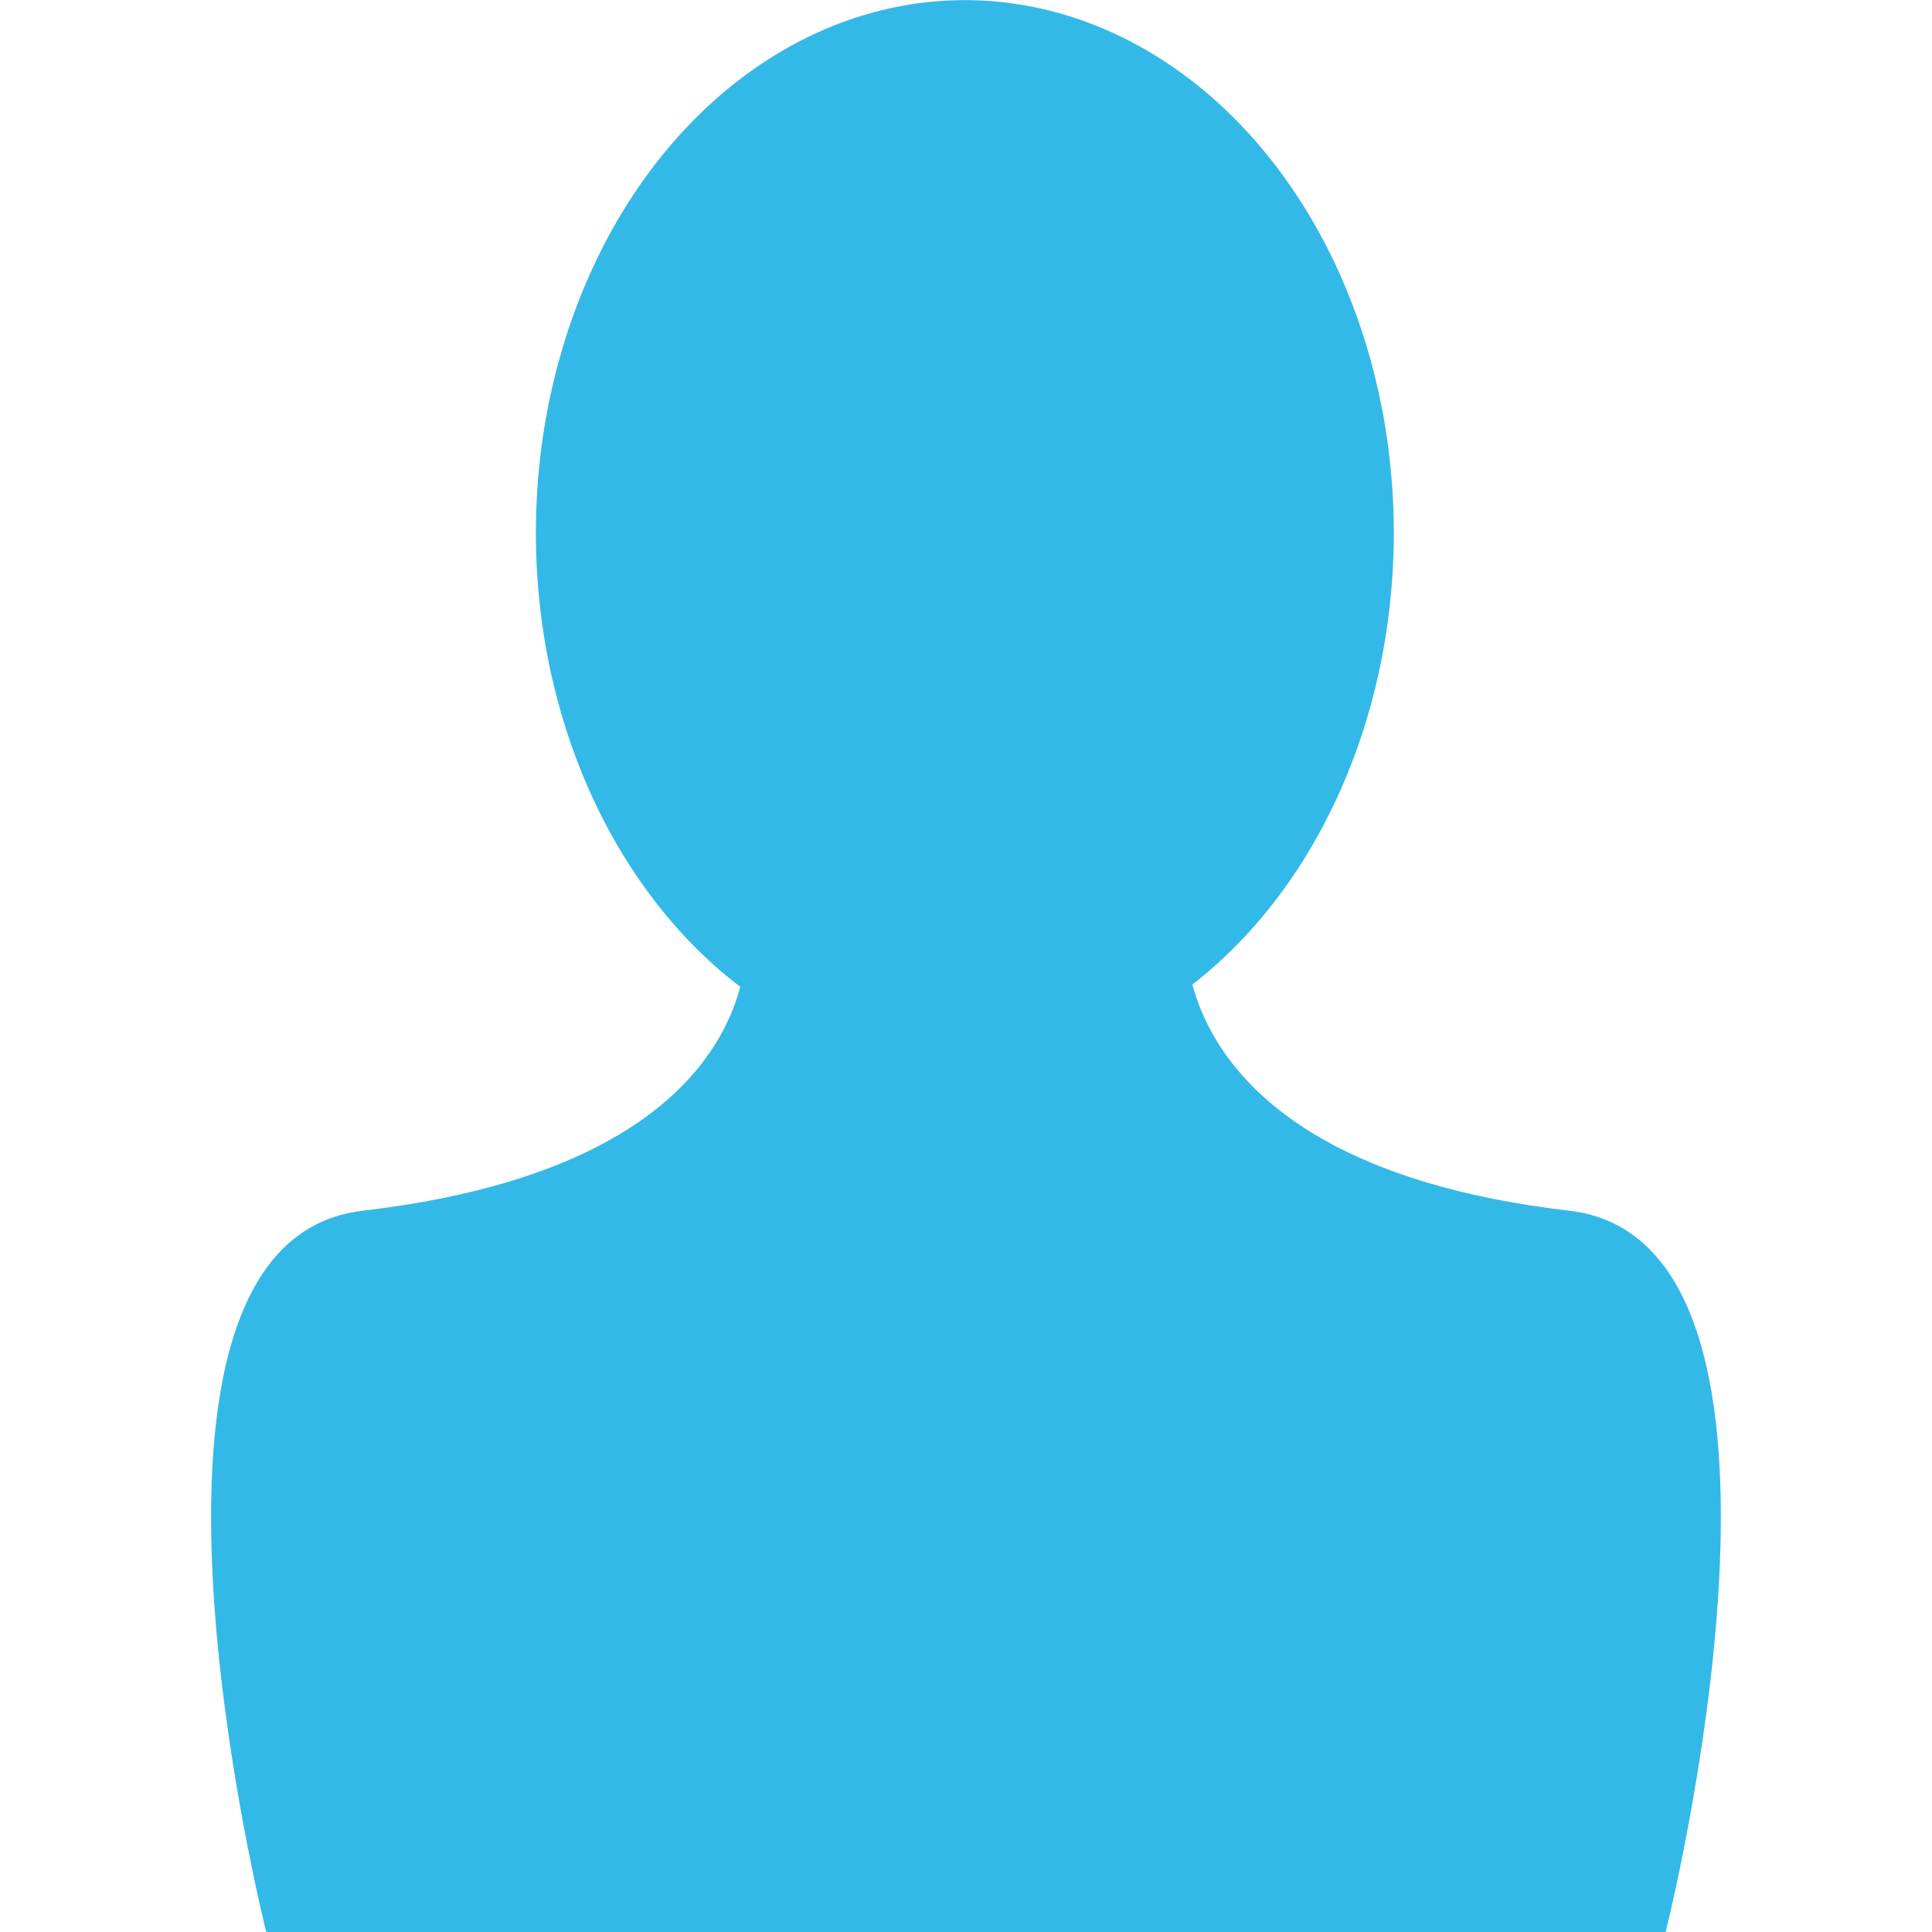
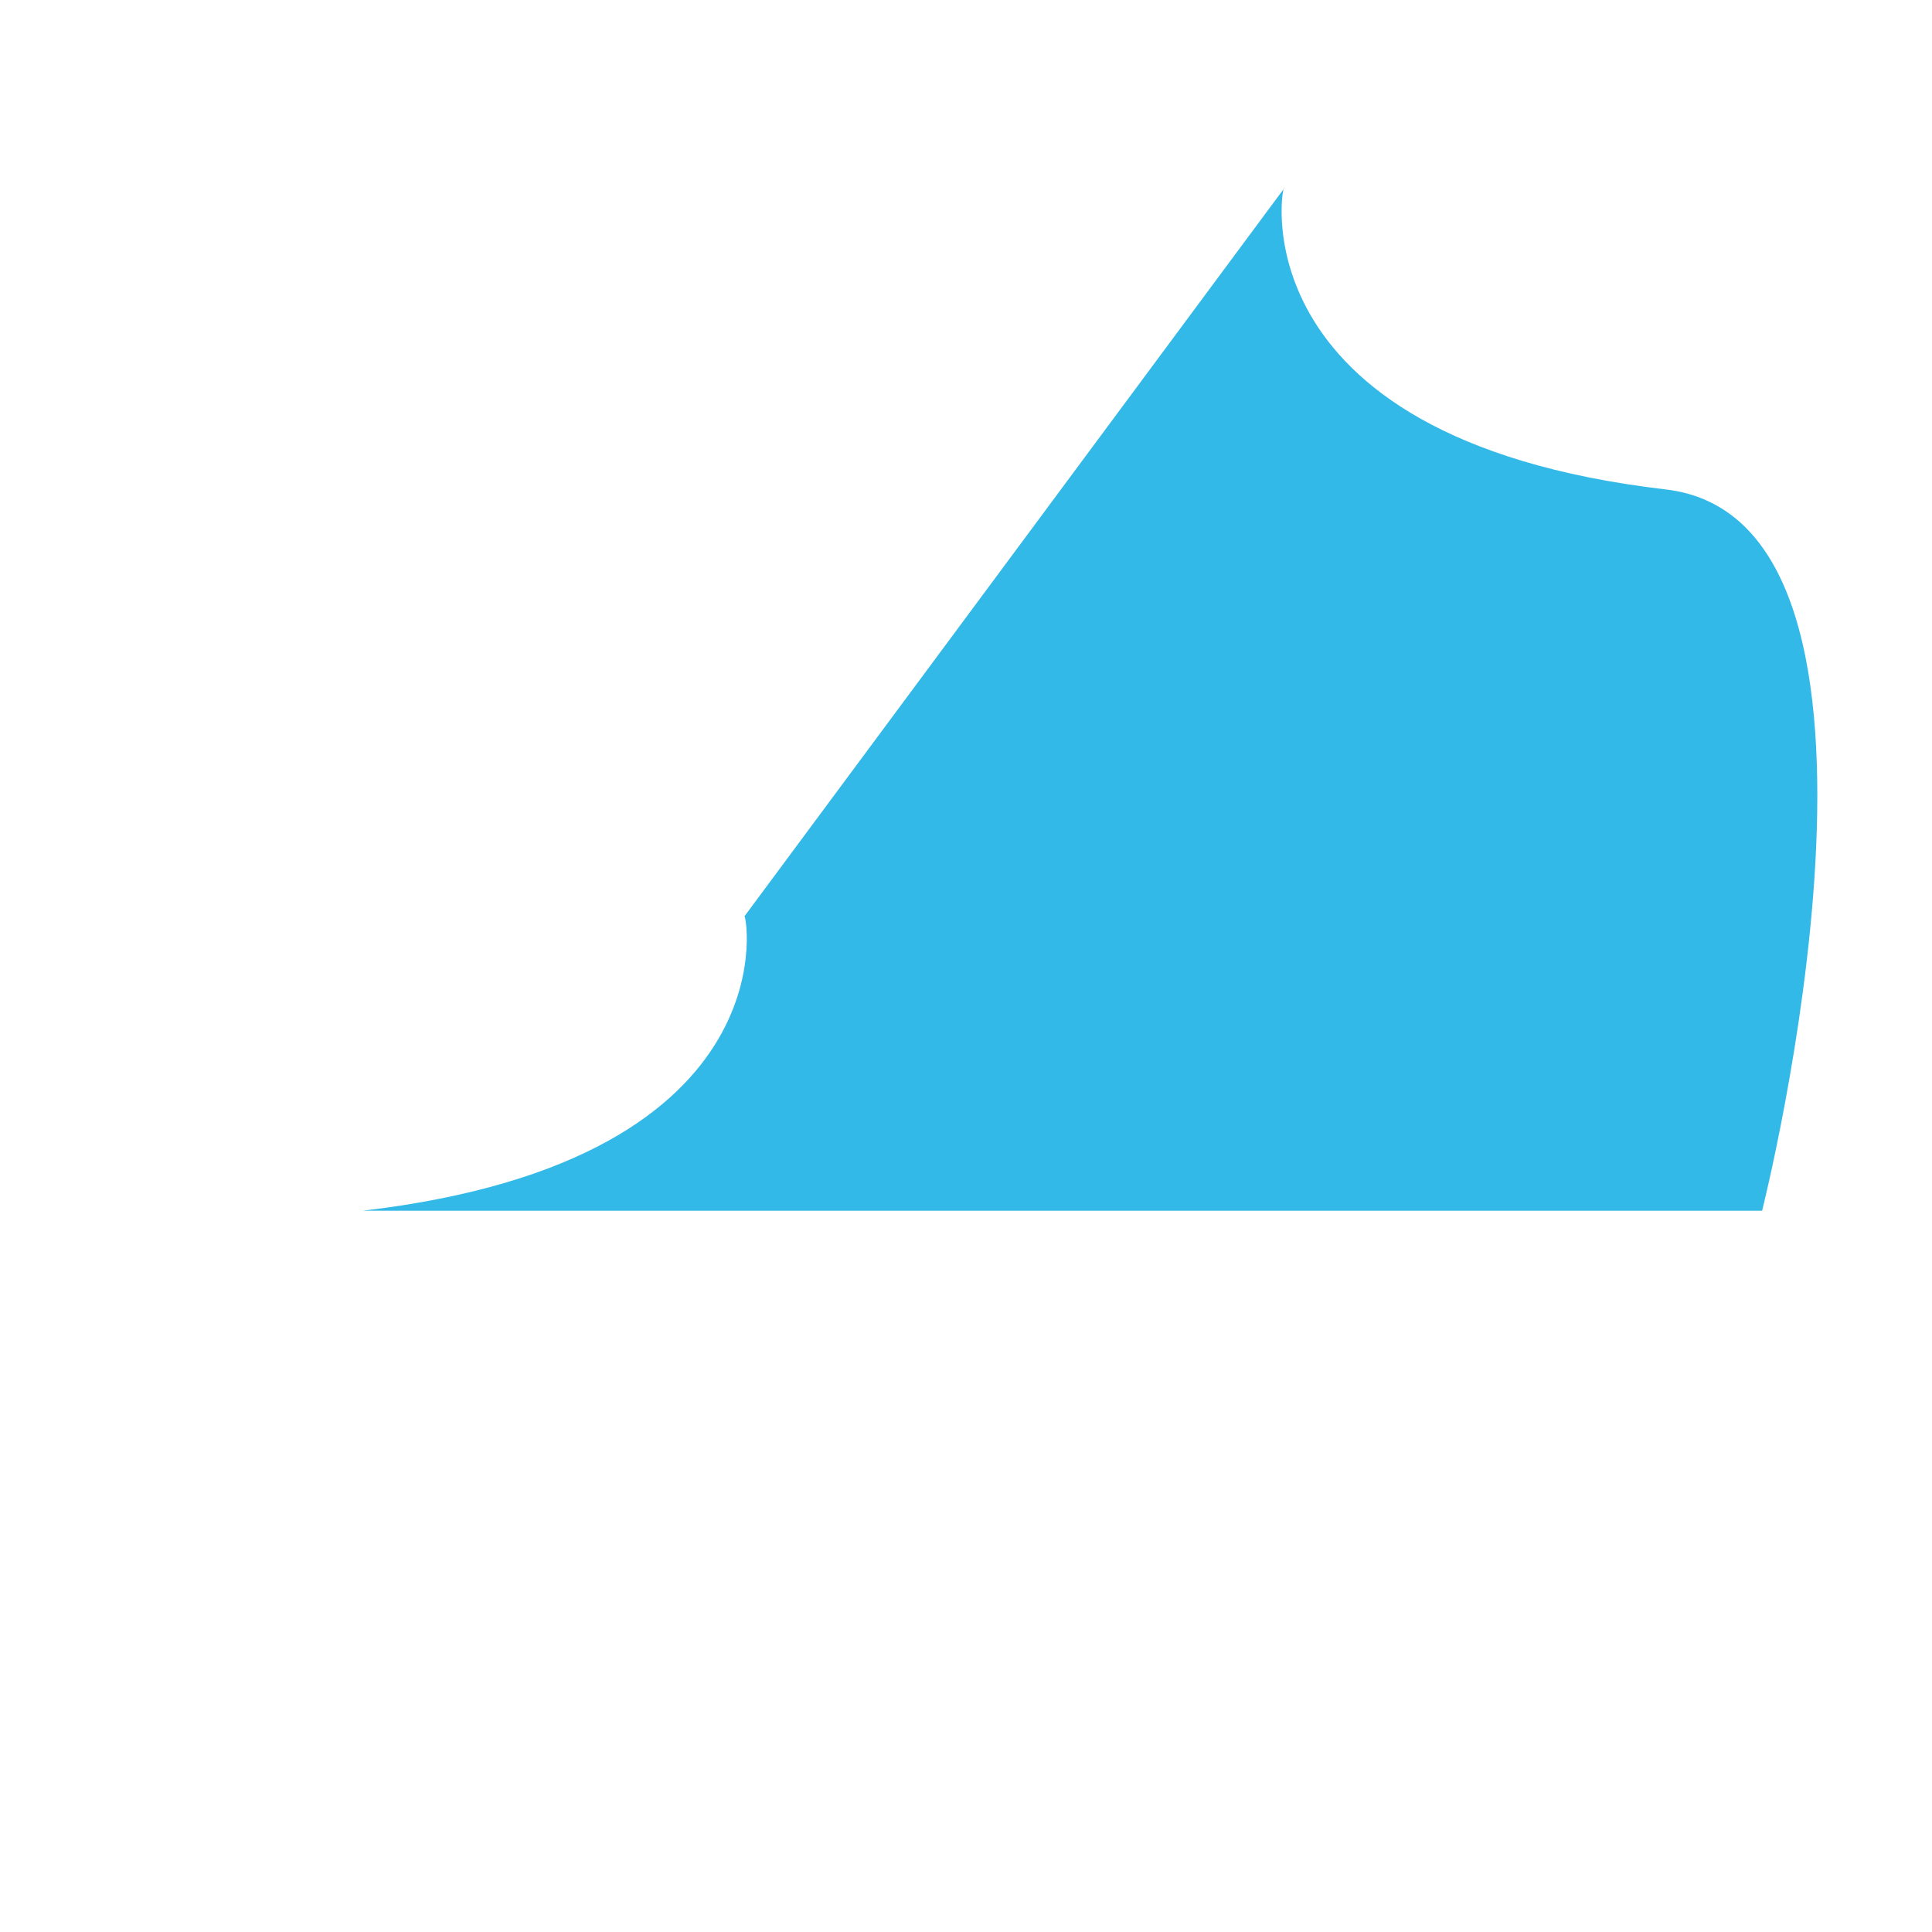
<svg xmlns="http://www.w3.org/2000/svg" version="1.1" id="Layer_1" x="0px" y="0px" width="30px" height="30px" viewBox="0 0 30 30" enable-background="new 0 0 30 30" xml:space="preserve">
  <g>
-     <ellipse fill="#33B9E8" cx="14.982" cy="8.275" rx="6.661" ry="8.273" />
-     <path fill="#33B9E8" d="M11.557,14.232c0-0.221,0.901,3.77-5.925,4.568C1.43,19.29,4.134,30,4.134,30h21.73   c0,0,2.706-10.71-1.497-11.2c-6.826-0.798-5.925-4.896-5.925-4.675" />
+     <path fill="#33B9E8" d="M11.557,14.232c0-0.221,0.901,3.77-5.925,4.568h21.73   c0,0,2.706-10.71-1.497-11.2c-6.826-0.798-5.925-4.896-5.925-4.675" />
  </g>
</svg>